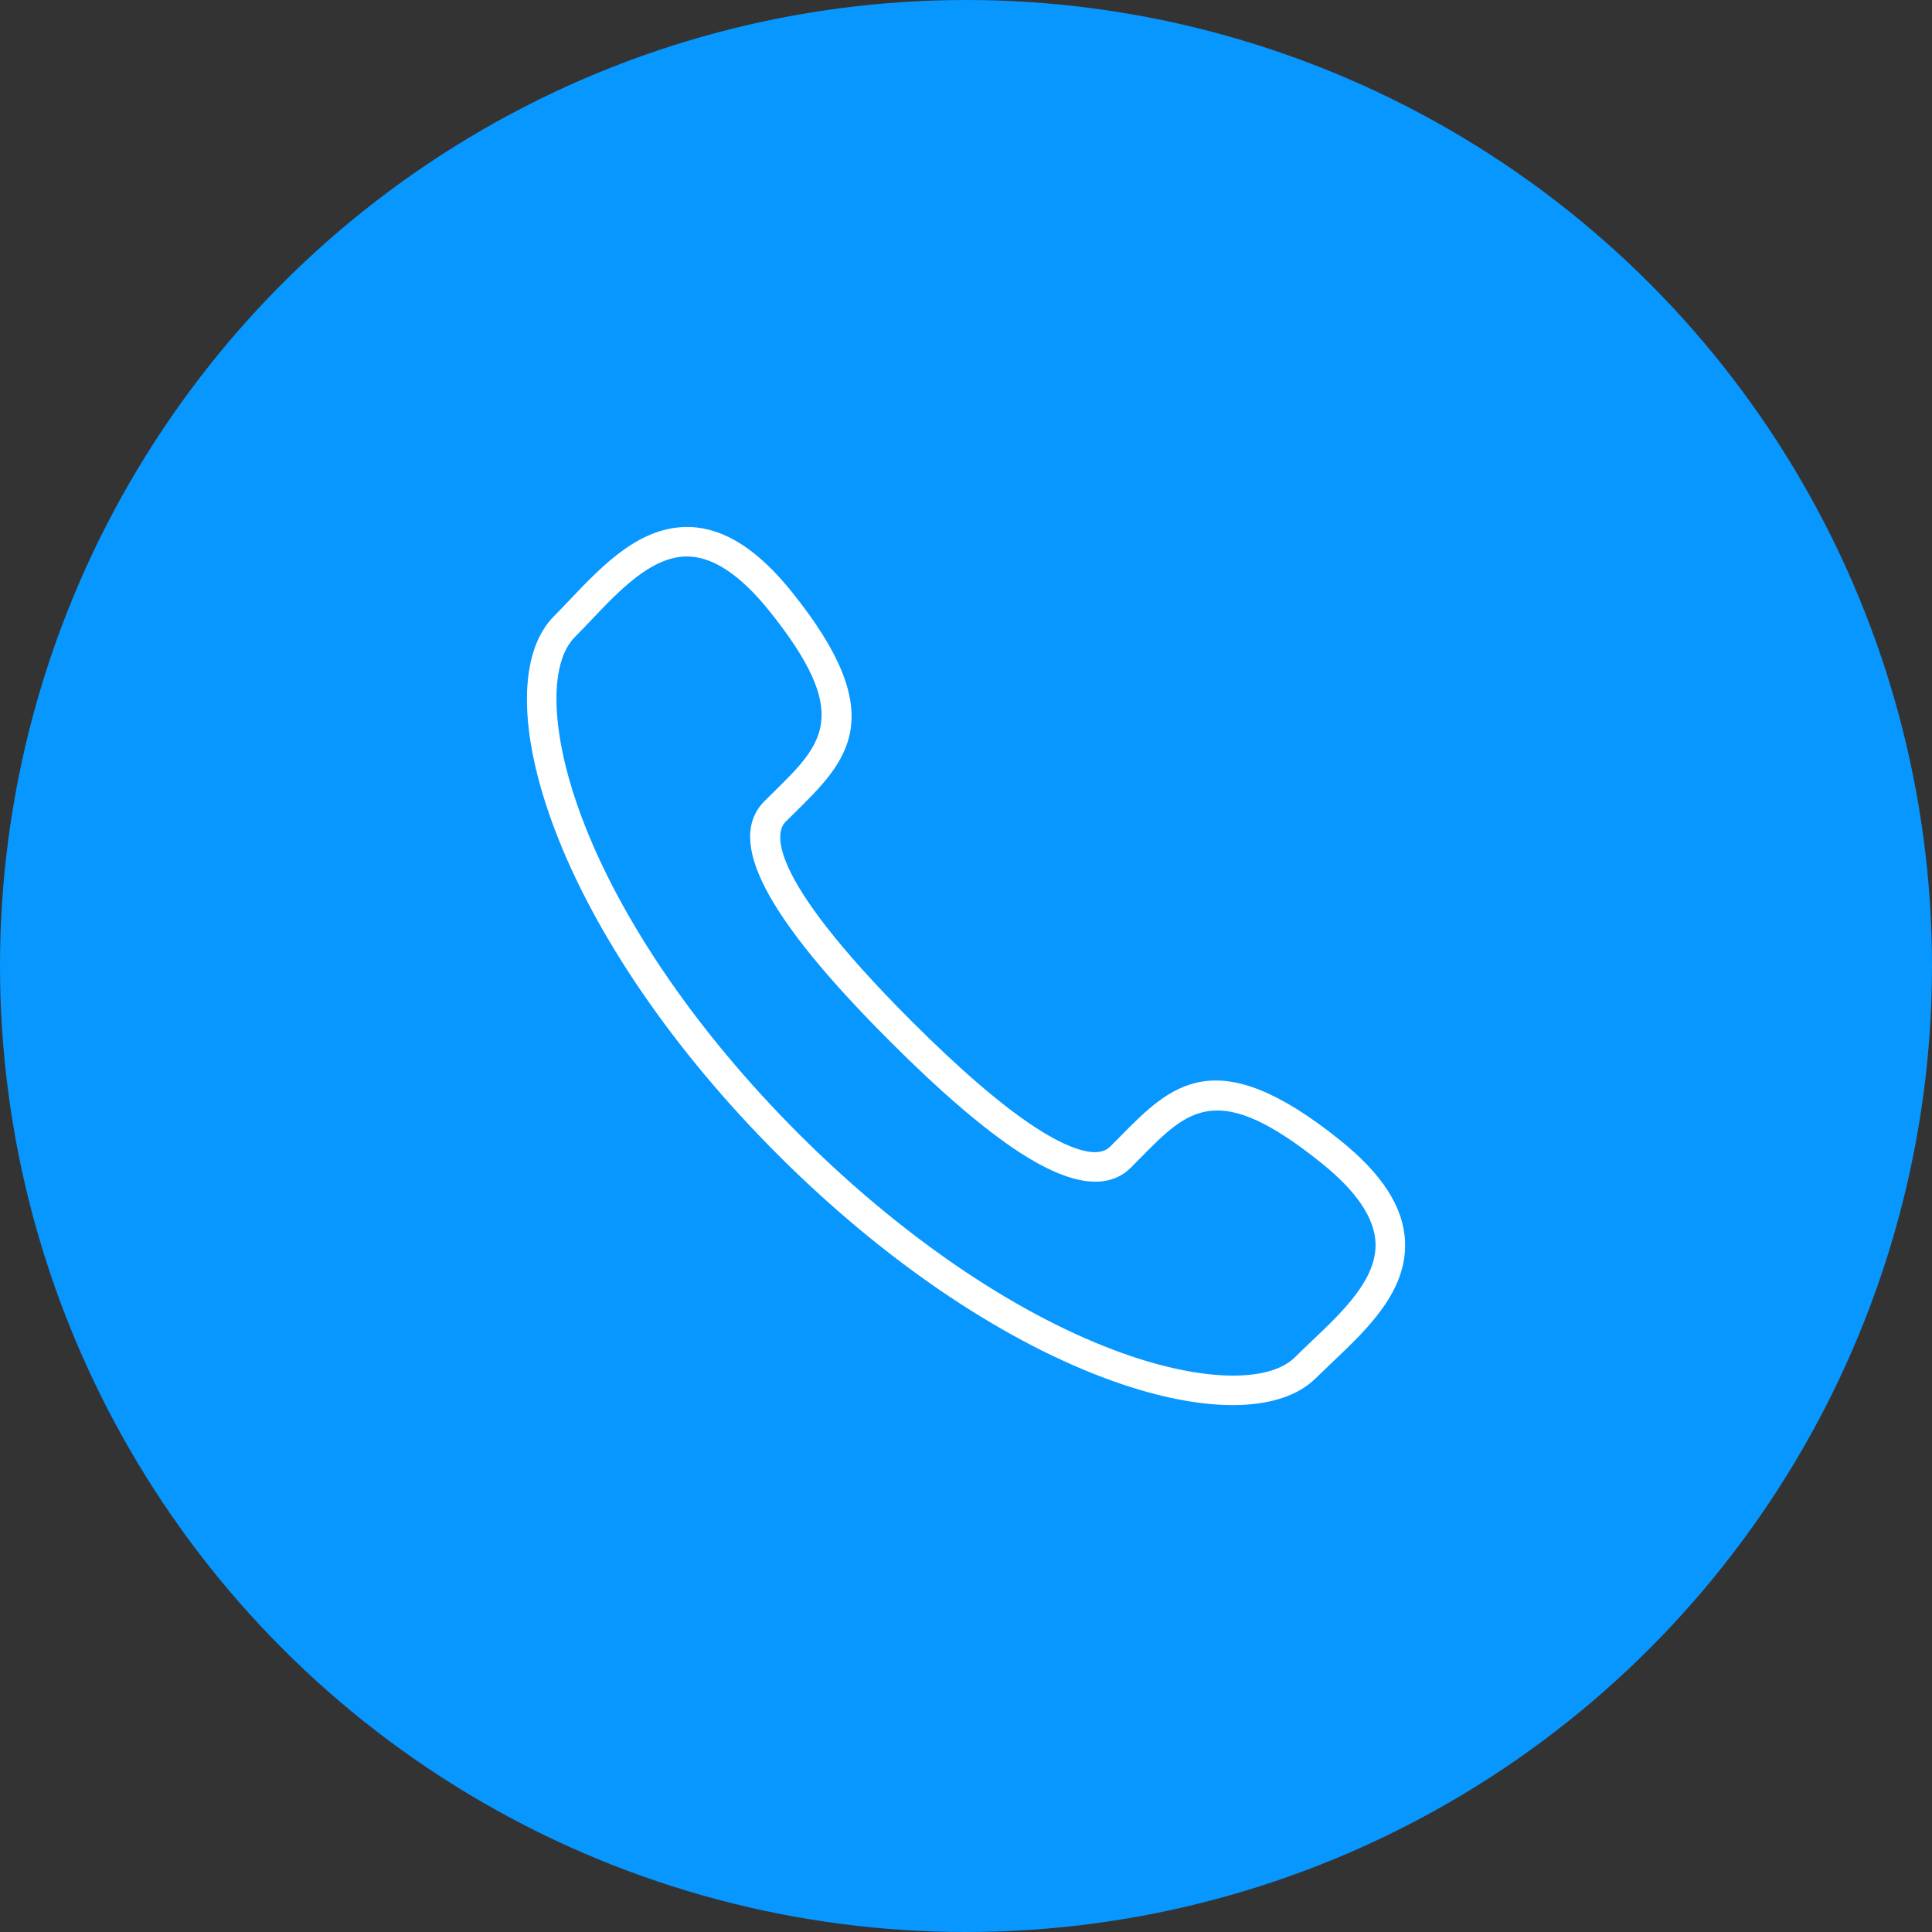
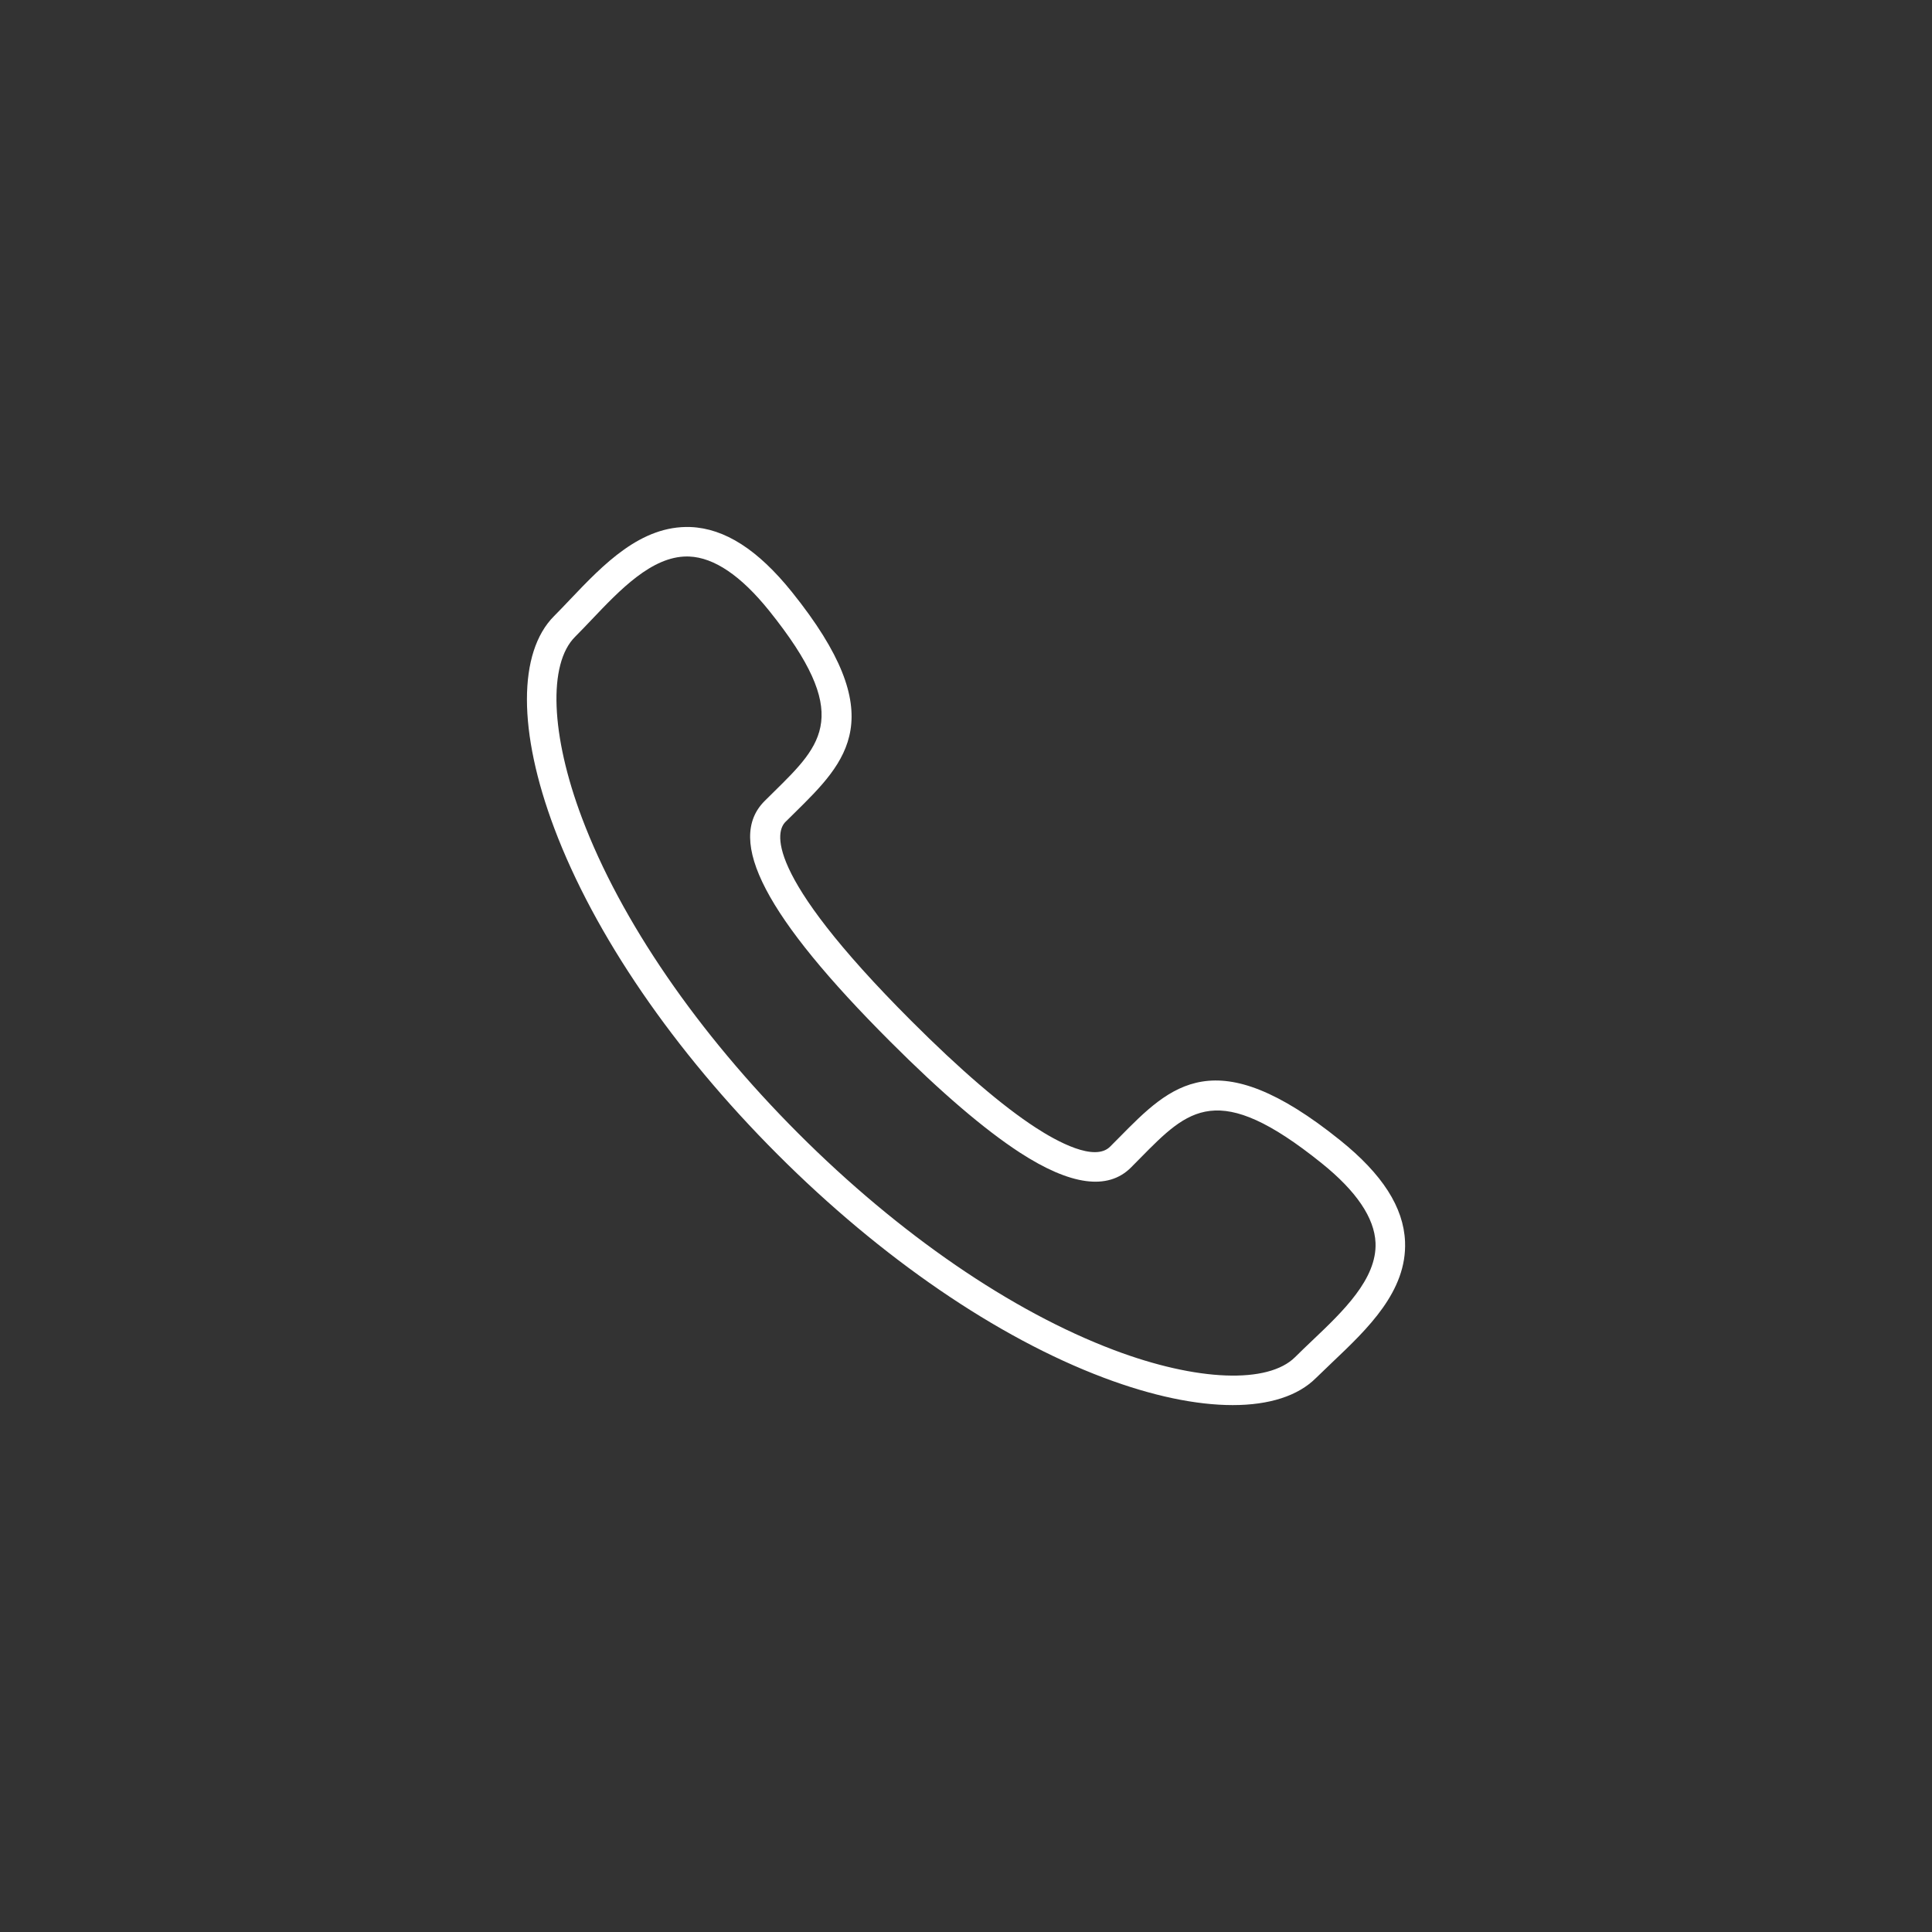
<svg xmlns="http://www.w3.org/2000/svg" version="1.1" id="Layer_1" x="0px" y="0px" viewBox="0 0 33 33" style="enable-background:new 0 0 33 33;" xml:space="preserve">
  <rect x="0" y="0" width="33" height="33" fill="#333333" stroke="none" />
  <style type="text/css">
	.st0{fill:#0797ff;}
	.st1{fill:#FFFFFF;}
</style>
  <g>
    <g>
-       <circle class="st0" cx="16.5" cy="16.5" r="16.5" />
-     </g>
+       </g>
    <g>
      <g>
        <path class="st1" d="M21.056,24c-0.624,0-1.378-0.156-2.207-0.469c-1.817-0.685-3.795-2.039-5.567-3.812     c-1.773-1.773-3.128-3.751-3.813-5.568c-0.623-1.652-0.625-3.008-0.004-3.629c0.089-0.089,0.18-0.185,0.274-0.284     c0.567-0.596,1.207-1.266,2.055-1.236c0.585,0.024,1.151,0.387,1.732,1.109c1.714,2.132,0.941,2.892,0.047,3.773l-0.158,0.156     c-0.146,0.146-0.423,0.824,2.149,3.396c0.84,0.84,1.555,1.454,2.128,1.826c0.36,0.234,1.005,0.588,1.269,0.324l0.159-0.16     c0.88-0.893,1.64-1.663,3.77,0.05c0.722,0.58,1.085,1.146,1.109,1.732c0.035,0.848-0.641,1.49-1.237,2.056     c-0.098,0.094-0.194,0.185-0.284,0.273C22.17,23.845,21.677,24,21.056,24z M11.734,9.505c-0.603,0-1.147,0.573-1.629,1.08     c-0.097,0.102-0.191,0.201-0.283,0.293c-0.463,0.462-0.416,1.677,0.119,3.095c0.661,1.752,1.974,3.666,3.698,5.39     c1.723,1.723,3.637,3.036,5.389,3.697c1.418,0.536,2.633,0.581,3.094,0.12c0.092-0.092,0.191-0.186,0.293-0.283     c0.518-0.492,1.106-1.05,1.08-1.669c-0.018-0.425-0.327-0.883-0.921-1.36c-1.775-1.428-2.272-0.924-3.095-0.089l-0.161,0.163     c-0.394,0.394-1.033,0.307-1.901-0.257c-0.602-0.392-1.346-1.028-2.209-1.892c-2.135-2.134-2.817-3.44-2.149-4.11l0.161-0.159     c0.837-0.823,1.342-1.32-0.086-3.097c-0.478-0.593-0.935-0.903-1.36-0.921C11.76,9.505,11.747,9.505,11.734,9.505z" />
      </g>
    </g>
  </g>
</svg>